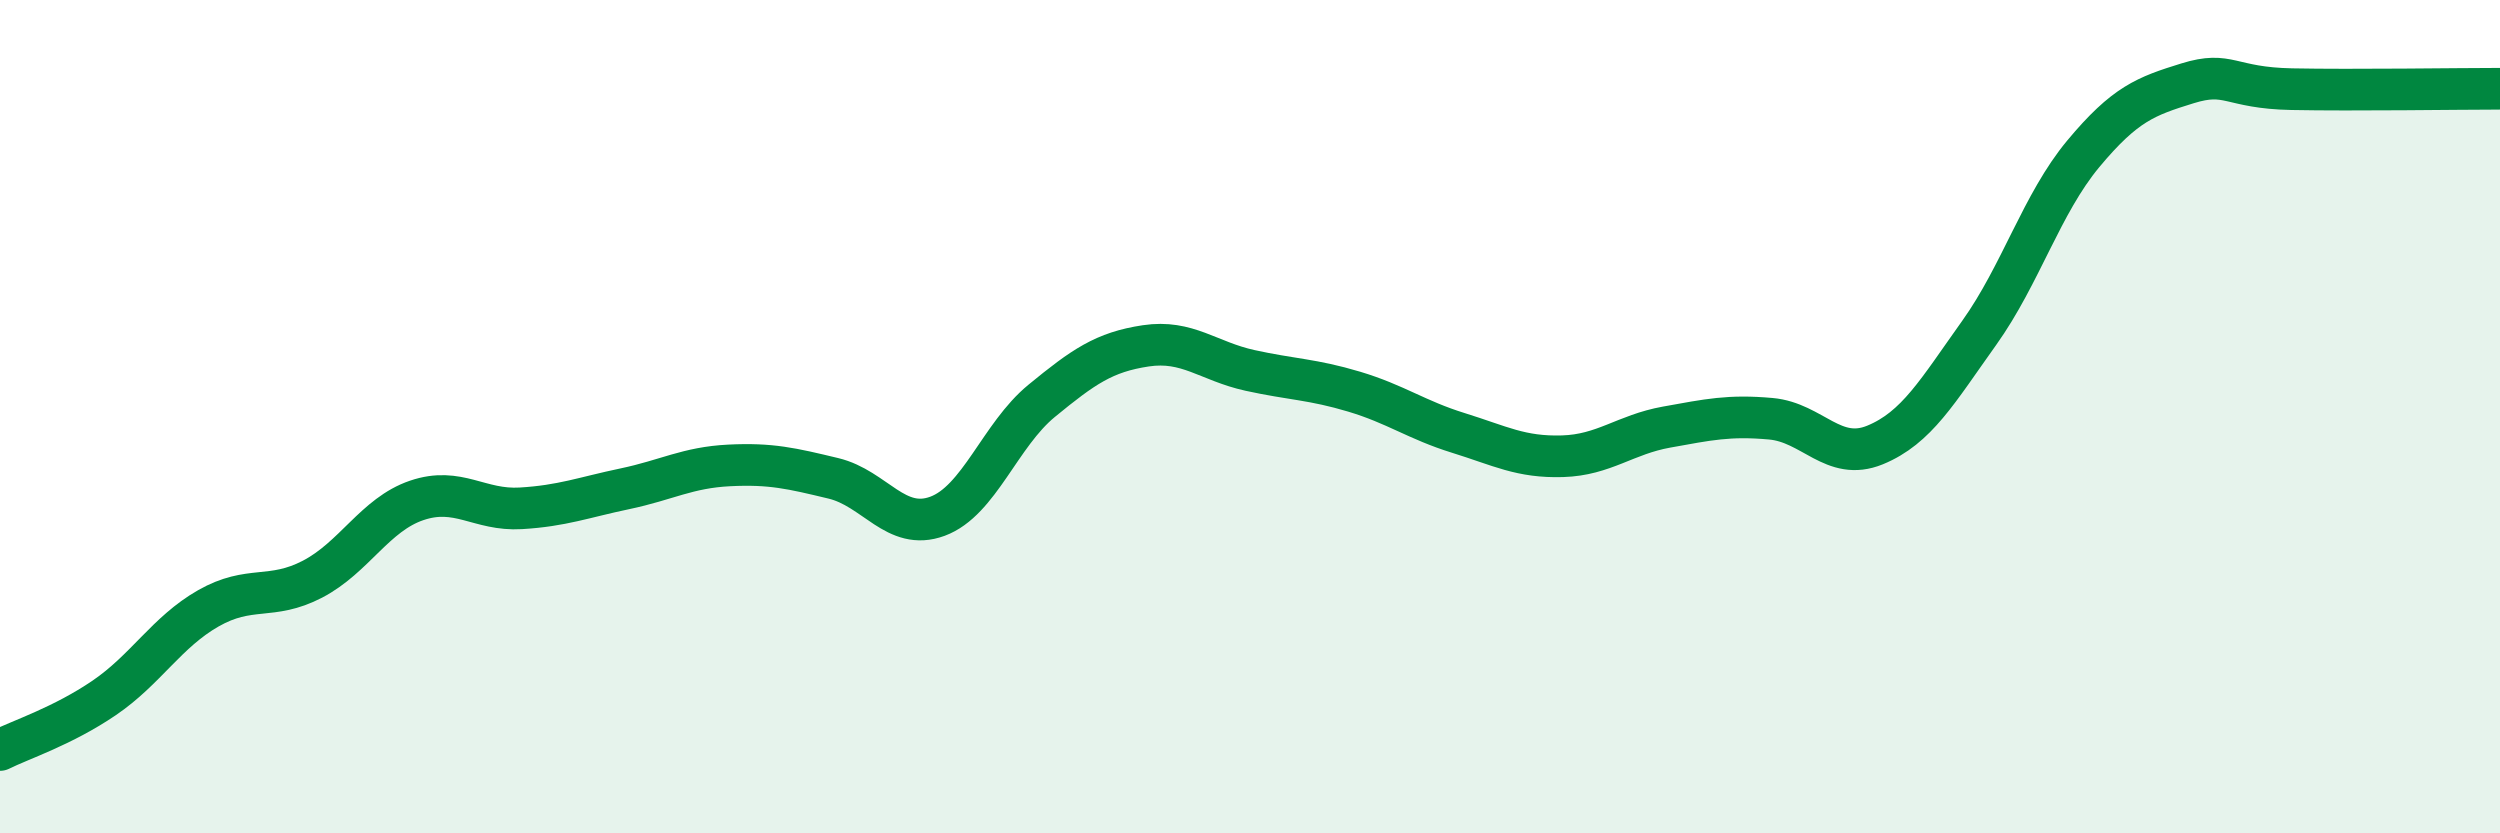
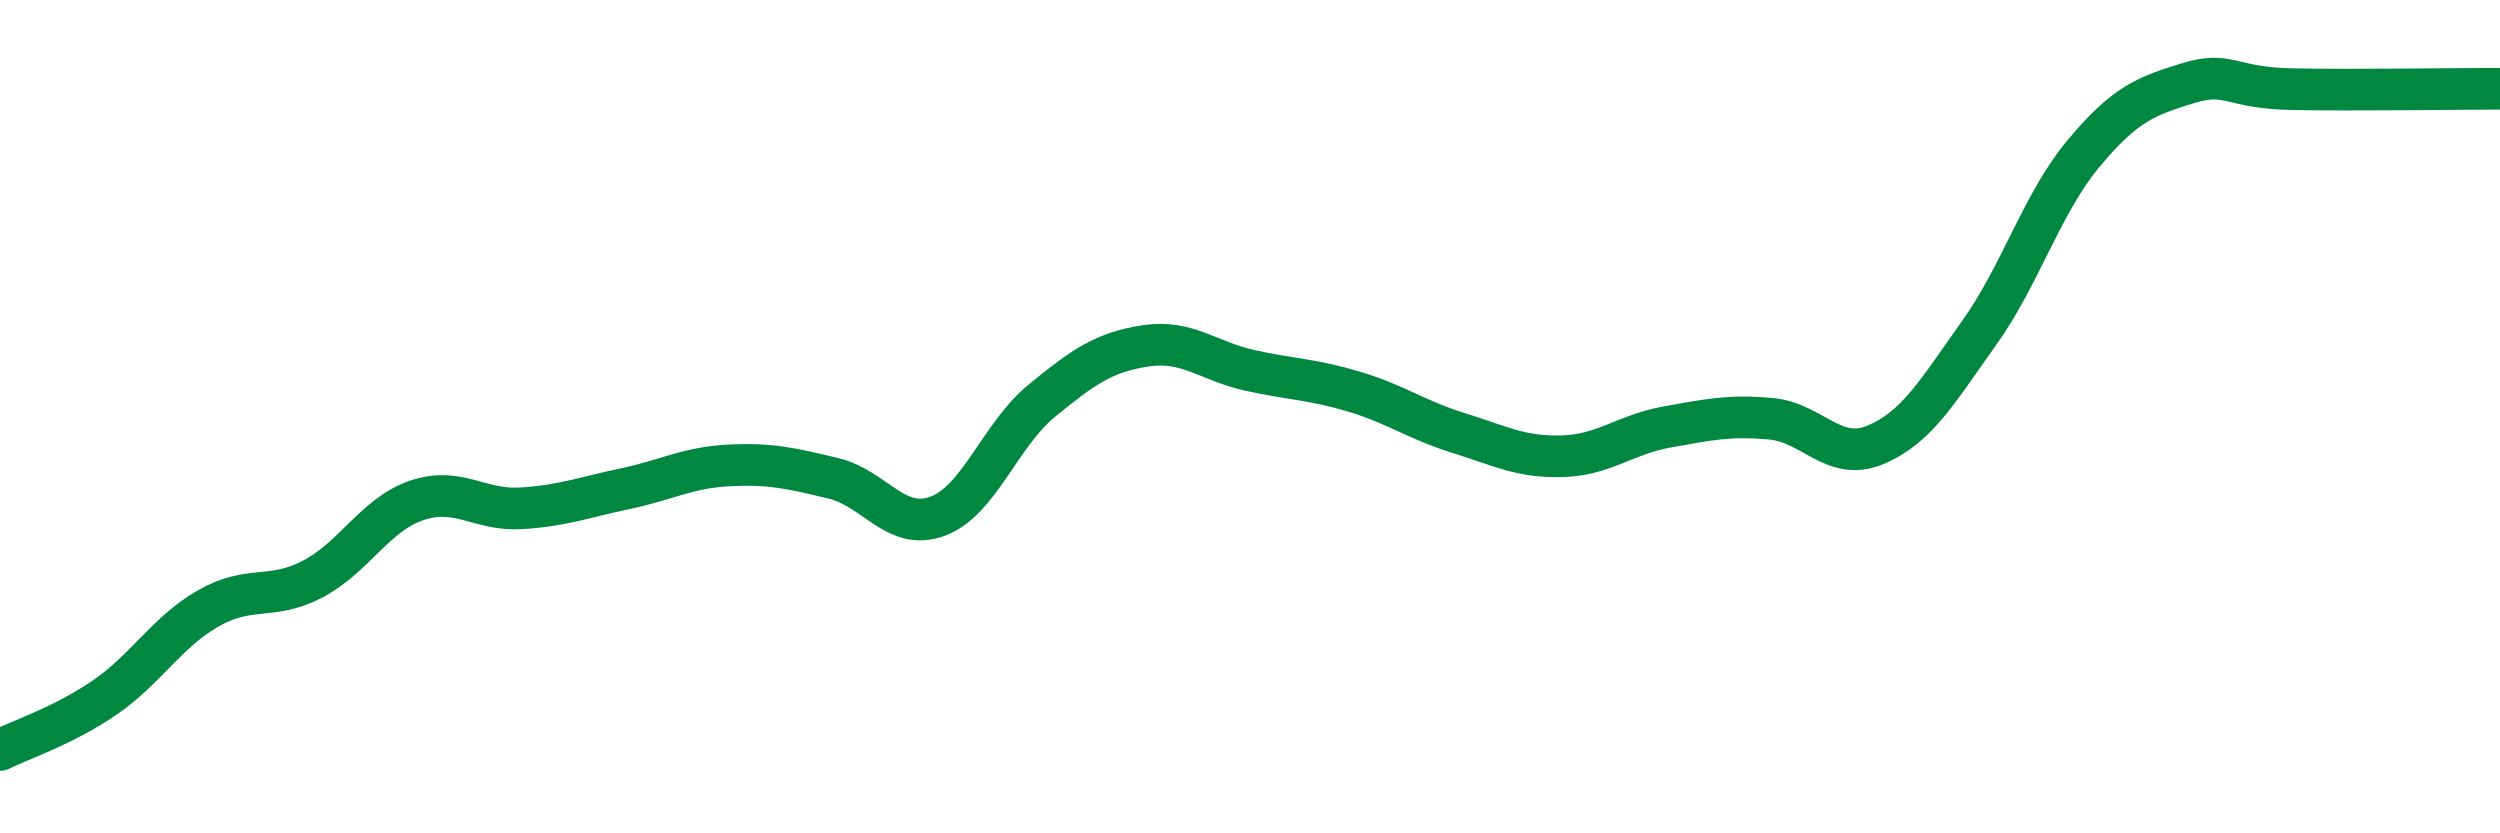
<svg xmlns="http://www.w3.org/2000/svg" width="60" height="20" viewBox="0 0 60 20">
-   <path d="M 0,18 C 0.5,17.75 1.5,17.43 2.5,16.75 C 3.5,16.07 4,15.17 5,14.6 C 6,14.03 6.5,14.42 7.5,13.9 C 8.5,13.38 9,12.35 10,12.01 C 11,11.67 11.5,12.26 12.5,12.2 C 13.5,12.14 14,11.94 15,11.73 C 16,11.52 16.5,11.22 17.5,11.17 C 18.5,11.12 19,11.24 20,11.48 C 21,11.72 21.5,12.76 22.5,12.39 C 23.5,12.02 24,10.44 25,9.62 C 26,8.8 26.5,8.45 27.5,8.3 C 28.5,8.15 29,8.67 30,8.89 C 31,9.11 31.5,9.1 32.5,9.4 C 33.5,9.7 34,10.08 35,10.39 C 36,10.7 36.5,10.98 37.5,10.95 C 38.5,10.92 39,10.43 40,10.25 C 41,10.07 41.5,9.96 42.5,10.05 C 43.5,10.14 44,11.09 45,10.68 C 46,10.27 46.5,9.39 47.5,7.99 C 48.5,6.59 49,4.89 50,3.69 C 51,2.49 51.5,2.31 52.5,2 C 53.5,1.69 53.5,2.11 55,2.14 C 56.5,2.17 59,2.13 60,2.13L60 20L0 20Z" fill="#008740" opacity="0.1" stroke-linecap="round" stroke-linejoin="round" />
  <path d="M 0,18 C 0.5,17.75 1.5,17.43 2.5,16.75 C 3.5,16.07 4,15.17 5,14.6 C 6,14.03 6.5,14.42 7.5,13.9 C 8.5,13.38 9,12.35 10,12.01 C 11,11.67 11.5,12.26 12.5,12.2 C 13.5,12.14 14,11.94 15,11.73 C 16,11.52 16.5,11.22 17.5,11.17 C 18.5,11.12 19,11.24 20,11.48 C 21,11.72 21.5,12.76 22.5,12.39 C 23.5,12.02 24,10.44 25,9.62 C 26,8.8 26.5,8.45 27.5,8.3 C 28.5,8.15 29,8.67 30,8.89 C 31,9.11 31.5,9.1 32.5,9.4 C 33.5,9.7 34,10.08 35,10.39 C 36,10.7 36.5,10.98 37.5,10.95 C 38.5,10.92 39,10.43 40,10.25 C 41,10.07 41.5,9.96 42.5,10.05 C 43.5,10.14 44,11.09 45,10.68 C 46,10.27 46.5,9.39 47.5,7.99 C 48.5,6.59 49,4.89 50,3.69 C 51,2.49 51.5,2.31 52.5,2 C 53.5,1.69 53.5,2.11 55,2.14 C 56.5,2.17 59,2.13 60,2.13" stroke="#008740" stroke-width="1" fill="none" stroke-linecap="round" stroke-linejoin="round" />
</svg>